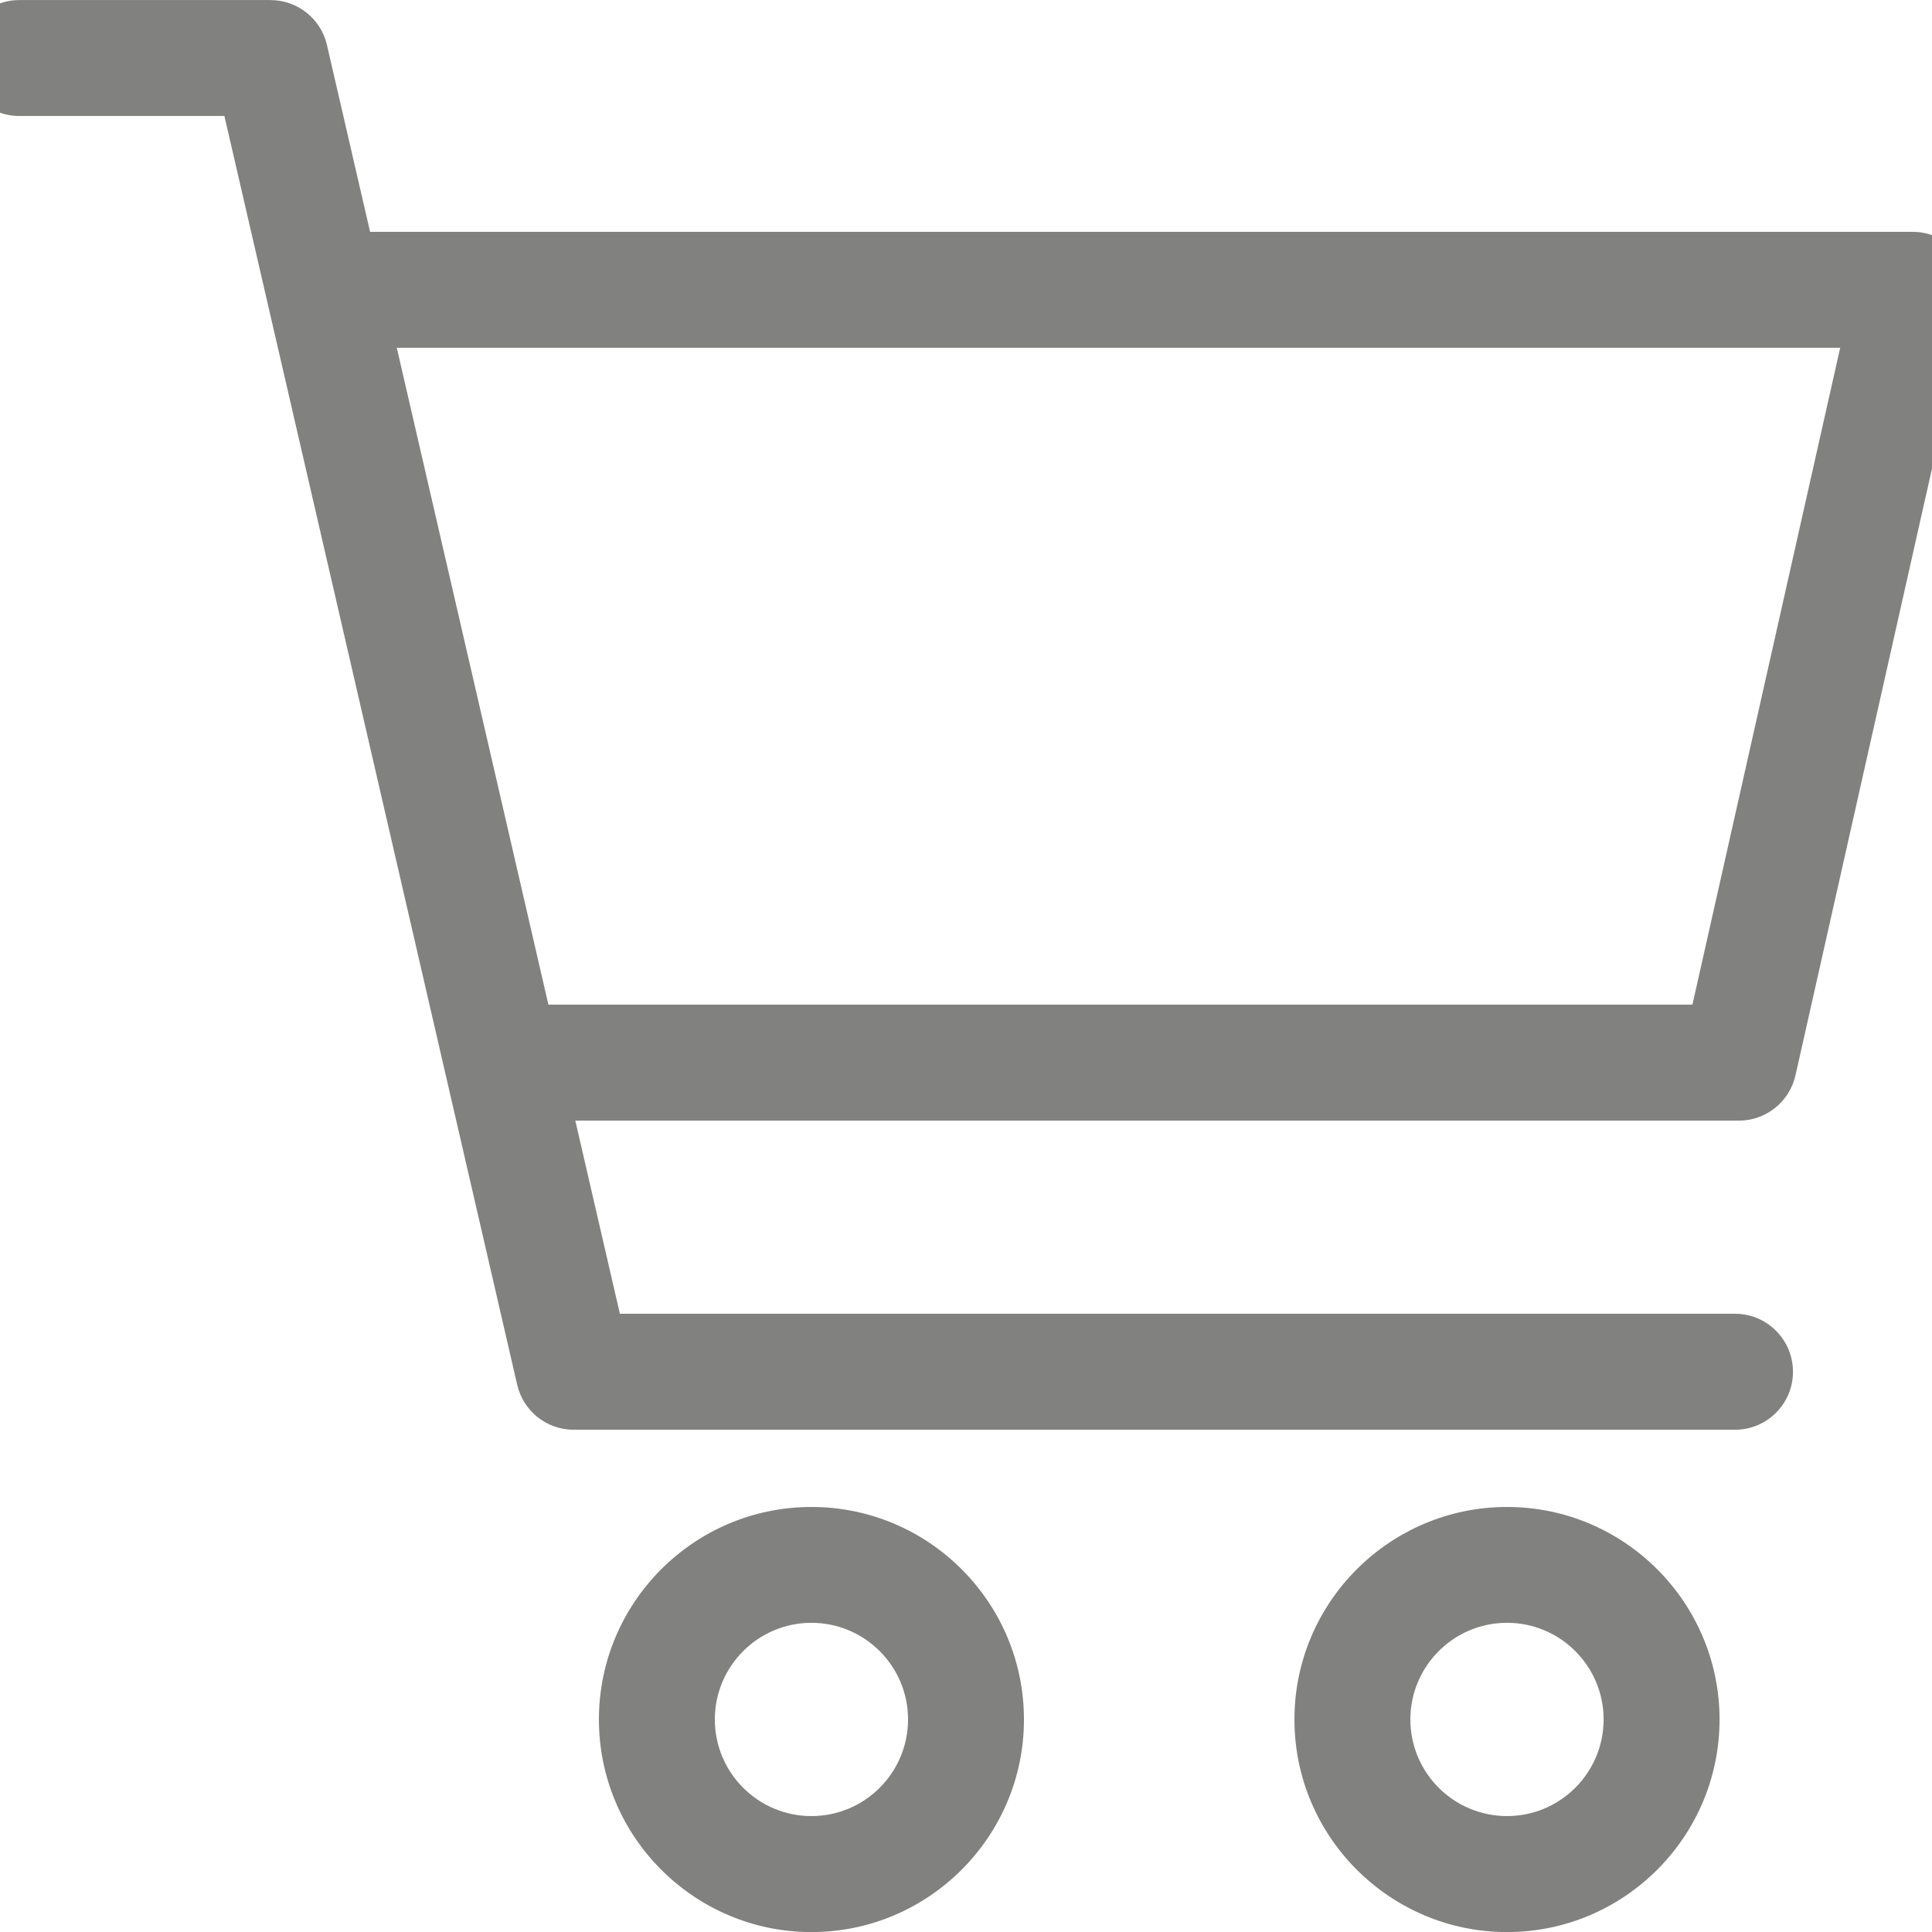
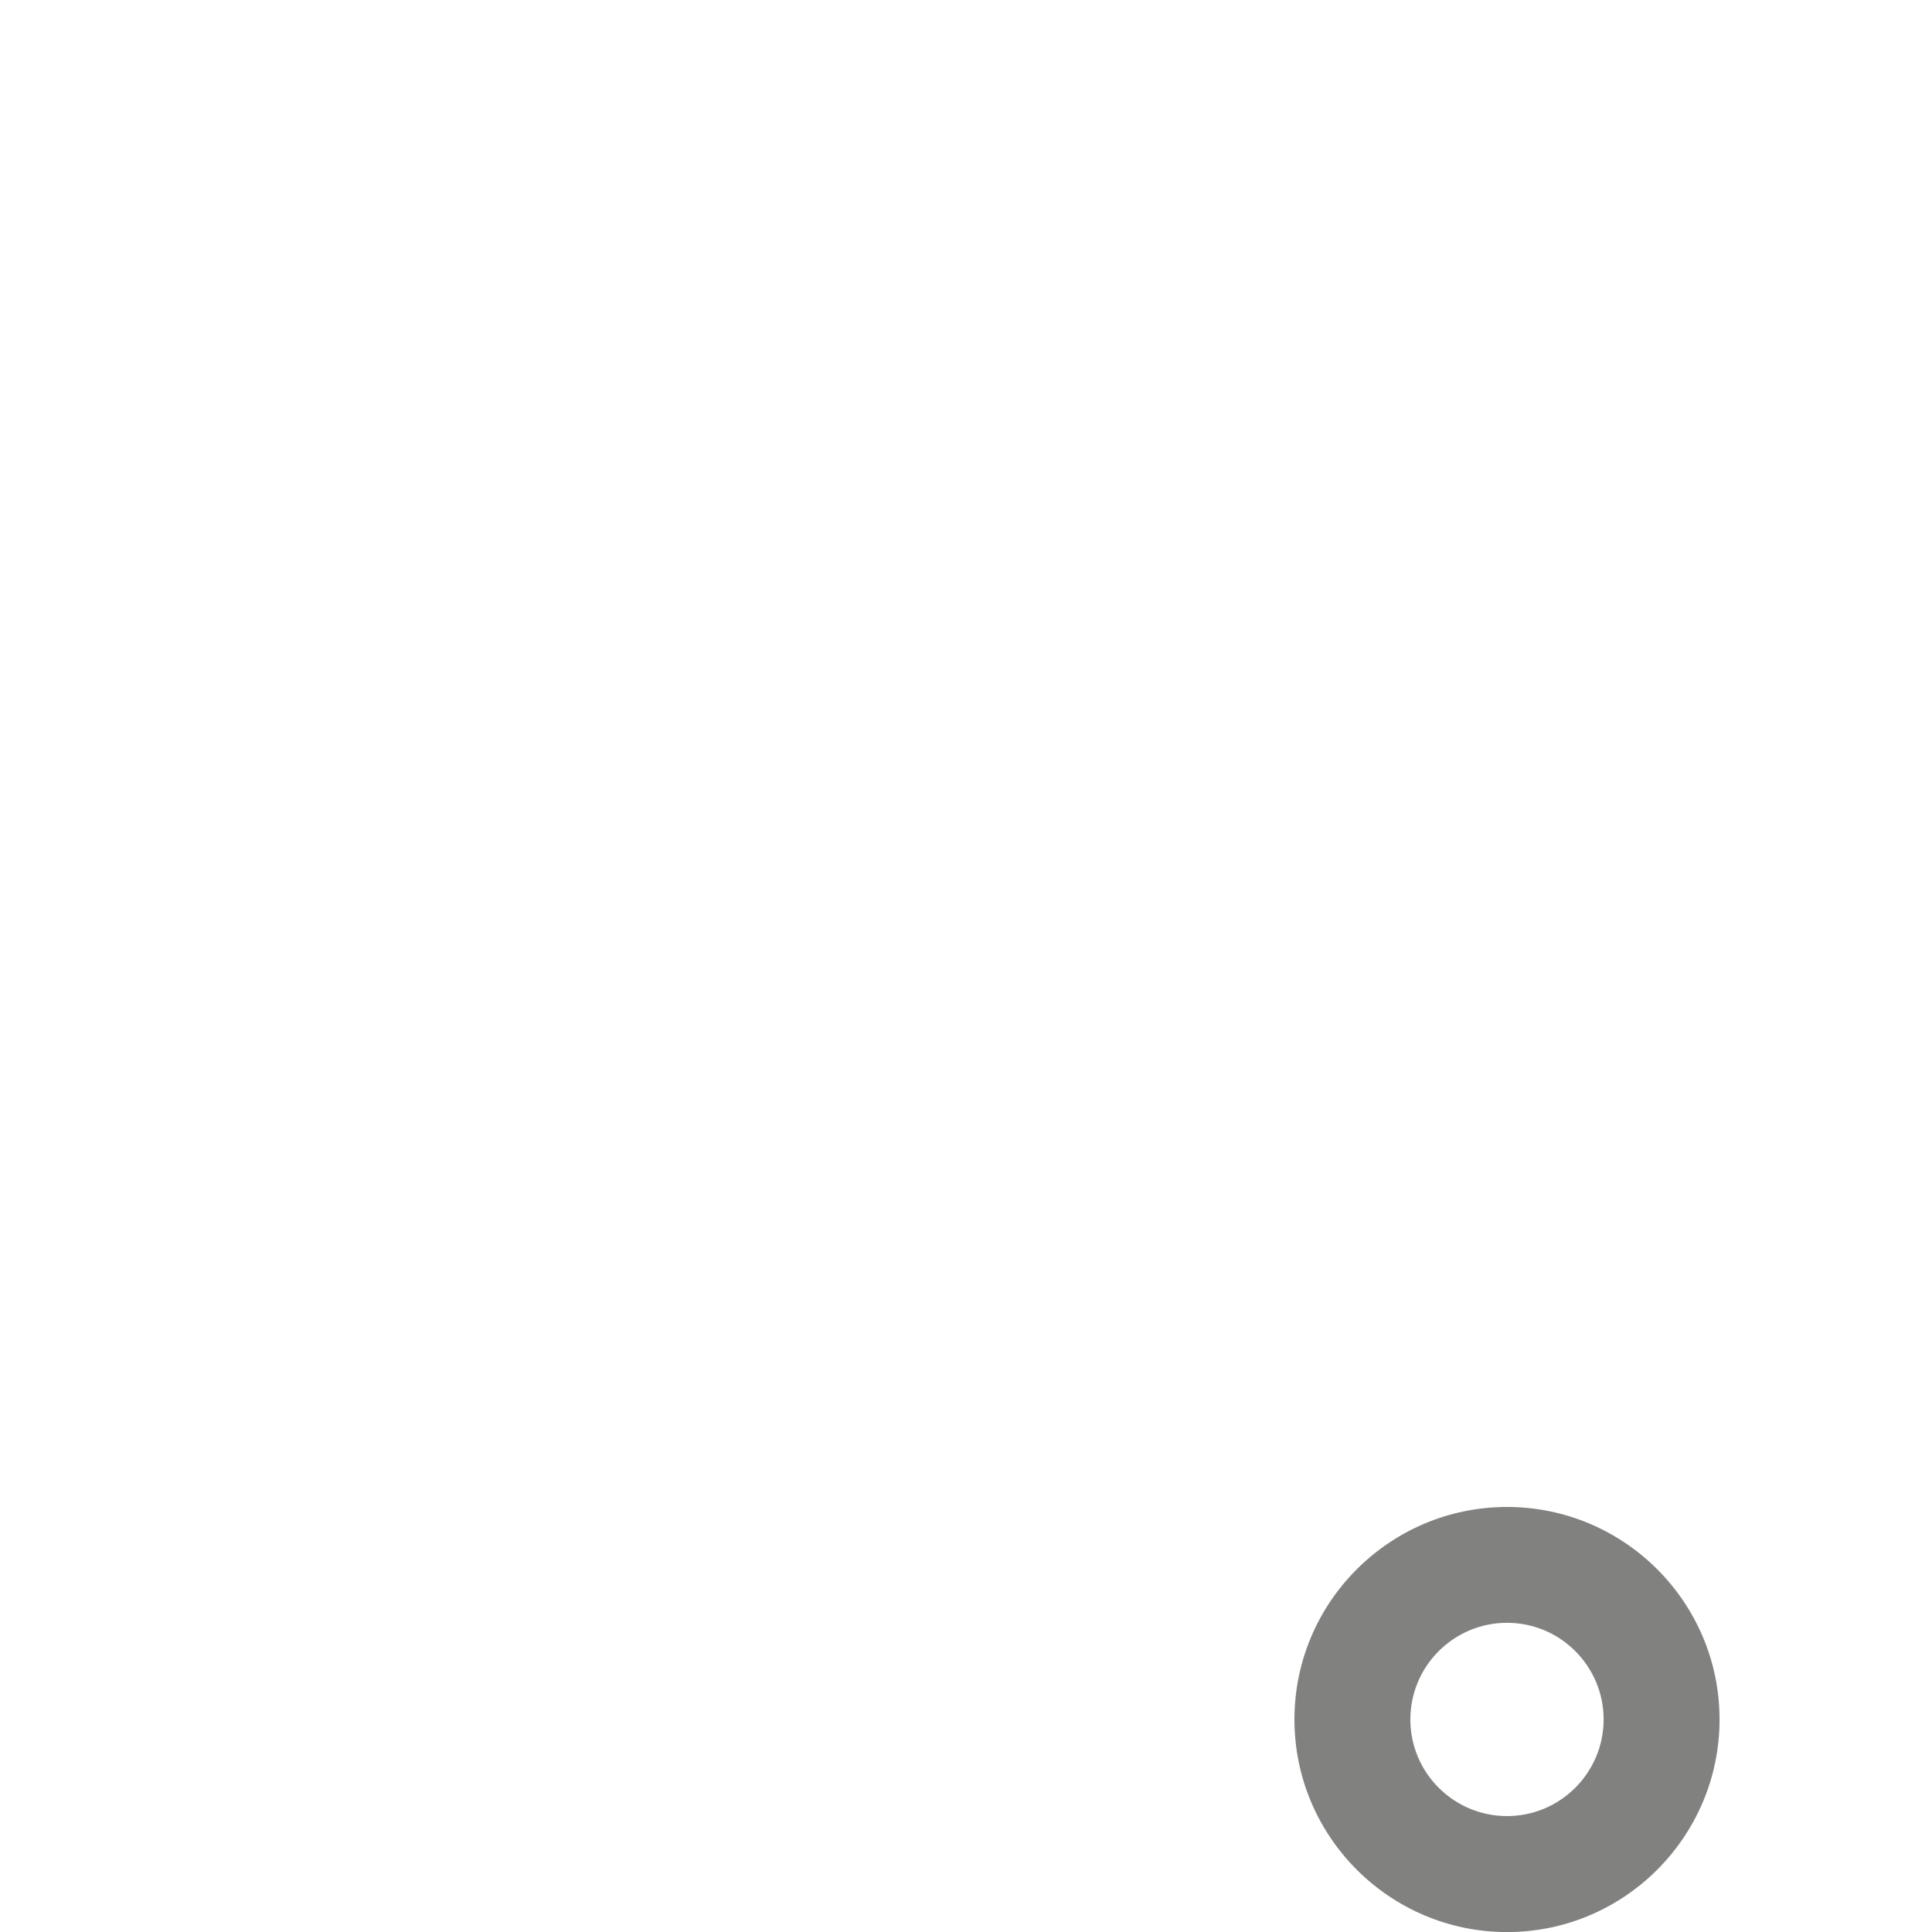
<svg xmlns="http://www.w3.org/2000/svg" version="1.1" id="Capa_1" x="0px" y="0px" width="27px" height="27px" viewBox="284.14 407.445 27 27" enable-background="new 284.14 407.445 27 27" xml:space="preserve">
  <g>
    <g>
      <g>
-         <path fill="#81817F" d="M311.502,410.989c-0.153-0.192-0.386-0.304-0.632-0.304h-21.558l-0.603-2.612     c-0.085-0.367-0.412-0.627-0.789-0.627h-3.51c-0.447,0-0.81,0.362-0.81,0.81c0,0.448,0.363,0.81,0.81,0.81h2.866l4.092,17.732     c0.085,0.368,0.412,0.628,0.79,0.628h16.229c0.447,0,0.81-0.362,0.81-0.81s-0.362-0.811-0.81-0.811h-15.584l-0.623-2.699h16.261     c0.379,0,0.707-0.263,0.791-0.633l2.43-10.8C311.714,411.433,311.657,411.181,311.502,410.989z M307.792,421.485h-15.988     l-2.119-9.18h20.172L307.792,421.485z" />
-       </g>
+         </g>
    </g>
    <g>
      <g>
-         <path fill="#81817F" d="M295.48,428.505c-1.638,0-2.97,1.332-2.97,2.97s1.333,2.971,2.97,2.971c1.637,0,2.97-1.333,2.97-2.971     S297.118,428.505,295.48,428.505z M295.48,432.825c-0.745,0-1.35-0.605-1.35-1.351c0-0.744,0.605-1.35,1.35-1.35     c0.744,0,1.35,0.605,1.35,1.35C296.83,432.22,296.225,432.825,295.48,432.825z" />
-       </g>
+         </g>
    </g>
    <g>
      <g>
        <path fill="#81817F" d="M305.201,428.505c-1.638,0-2.971,1.332-2.971,2.97s1.333,2.971,2.971,2.971     c1.637,0,2.97-1.333,2.97-2.971S306.838,428.505,305.201,428.505z M305.201,432.825c-0.745,0-1.351-0.605-1.351-1.35     c0-0.745,0.605-1.351,1.351-1.351c0.744,0,1.35,0.605,1.35,1.351C306.55,432.22,305.945,432.825,305.201,432.825z" />
      </g>
    </g>
  </g>
</svg>